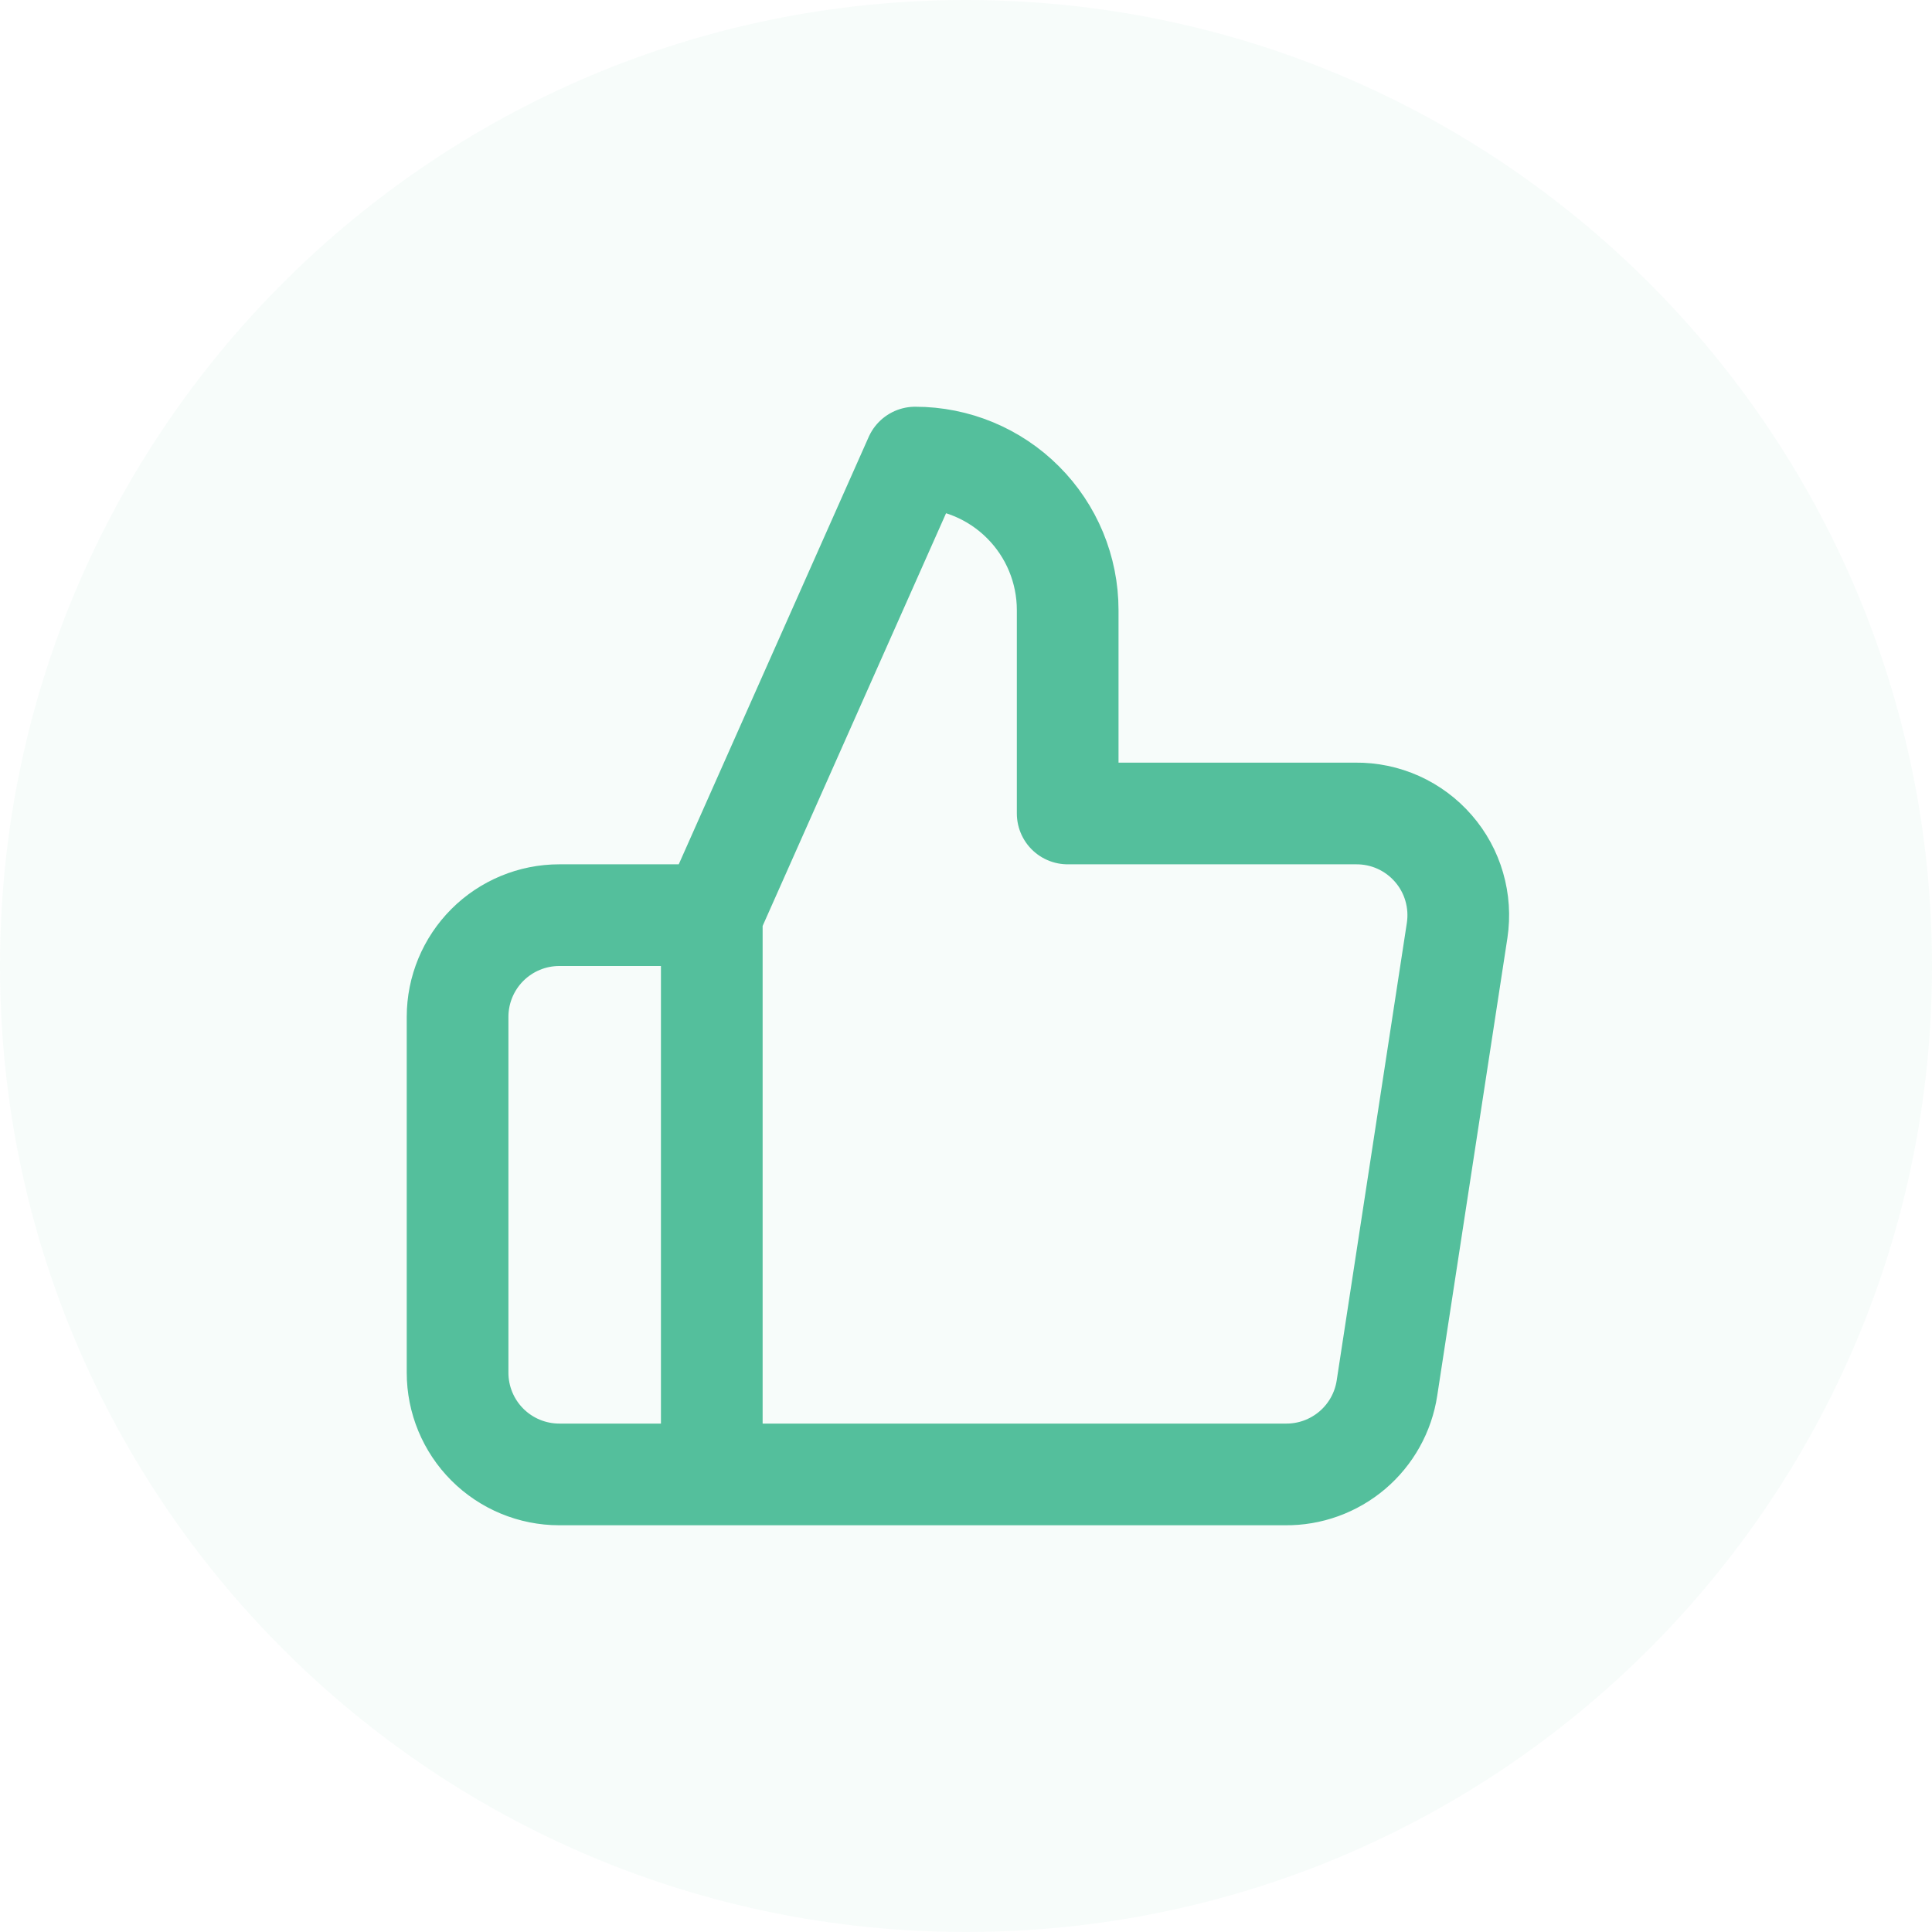
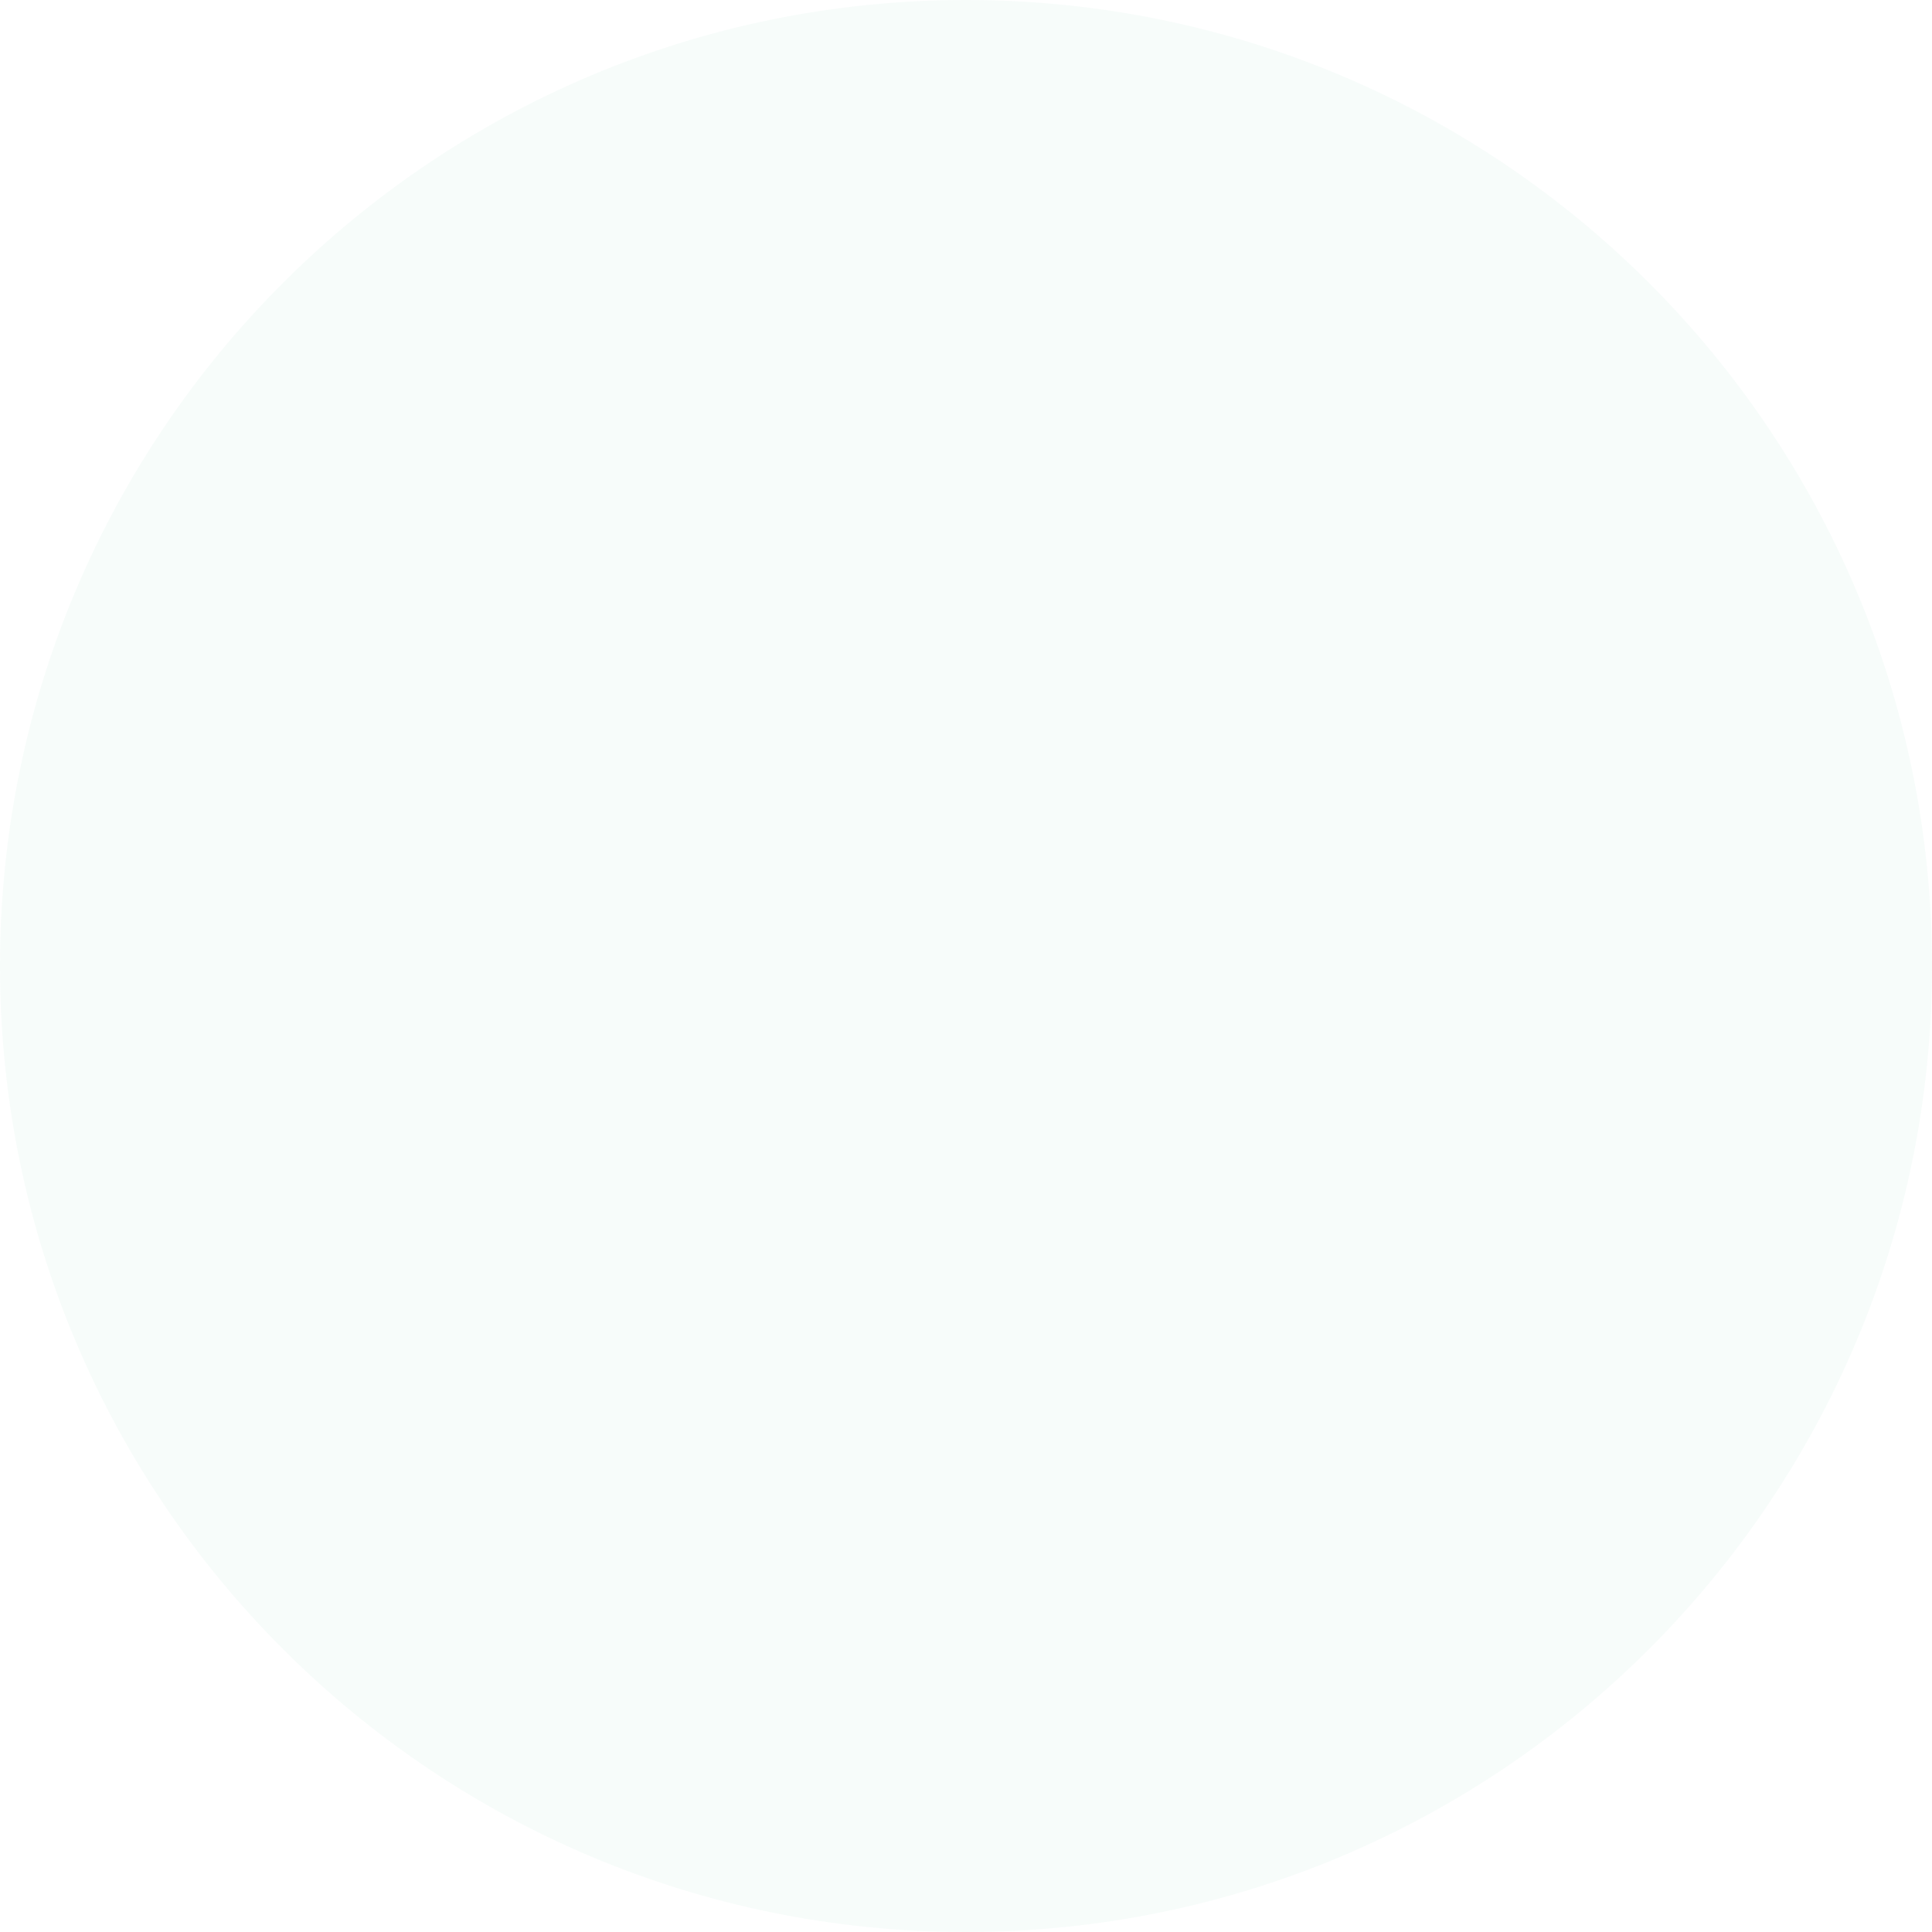
<svg xmlns="http://www.w3.org/2000/svg" width="38" height="38" viewBox="0 0 38 38" fill="none">
  <path d="M19 38C29.493 38 38 29.493 38 19C38 8.507 29.493 0 19 0C8.507 0 0 8.507 0 19C0 29.493 8.507 38 19 38Z" fill="#54BF9C" fill-opacity="0.05" />
-   <path d="M14 29H11C10.47 29 9.961 28.789 9.586 28.414C9.211 28.039 9 27.53 9 27V20C9 19.47 9.211 18.961 9.586 18.586C9.961 18.211 10.47 18 11 18H14M21 16V12C21 11.204 20.684 10.441 20.121 9.879C19.559 9.316 18.796 9 18 9L14 18V29H25.28C25.762 29.006 26.23 28.836 26.598 28.524C26.965 28.212 27.208 27.777 27.28 27.3L28.66 18.3C28.703 18.013 28.684 17.721 28.603 17.442C28.523 17.164 28.382 16.906 28.192 16.688C28.002 16.469 27.766 16.294 27.502 16.175C27.237 16.056 26.95 15.997 26.66 16H21Z" stroke="#54BF9C" stroke-width="2" stroke-linecap="round" stroke-linejoin="round" />
</svg>